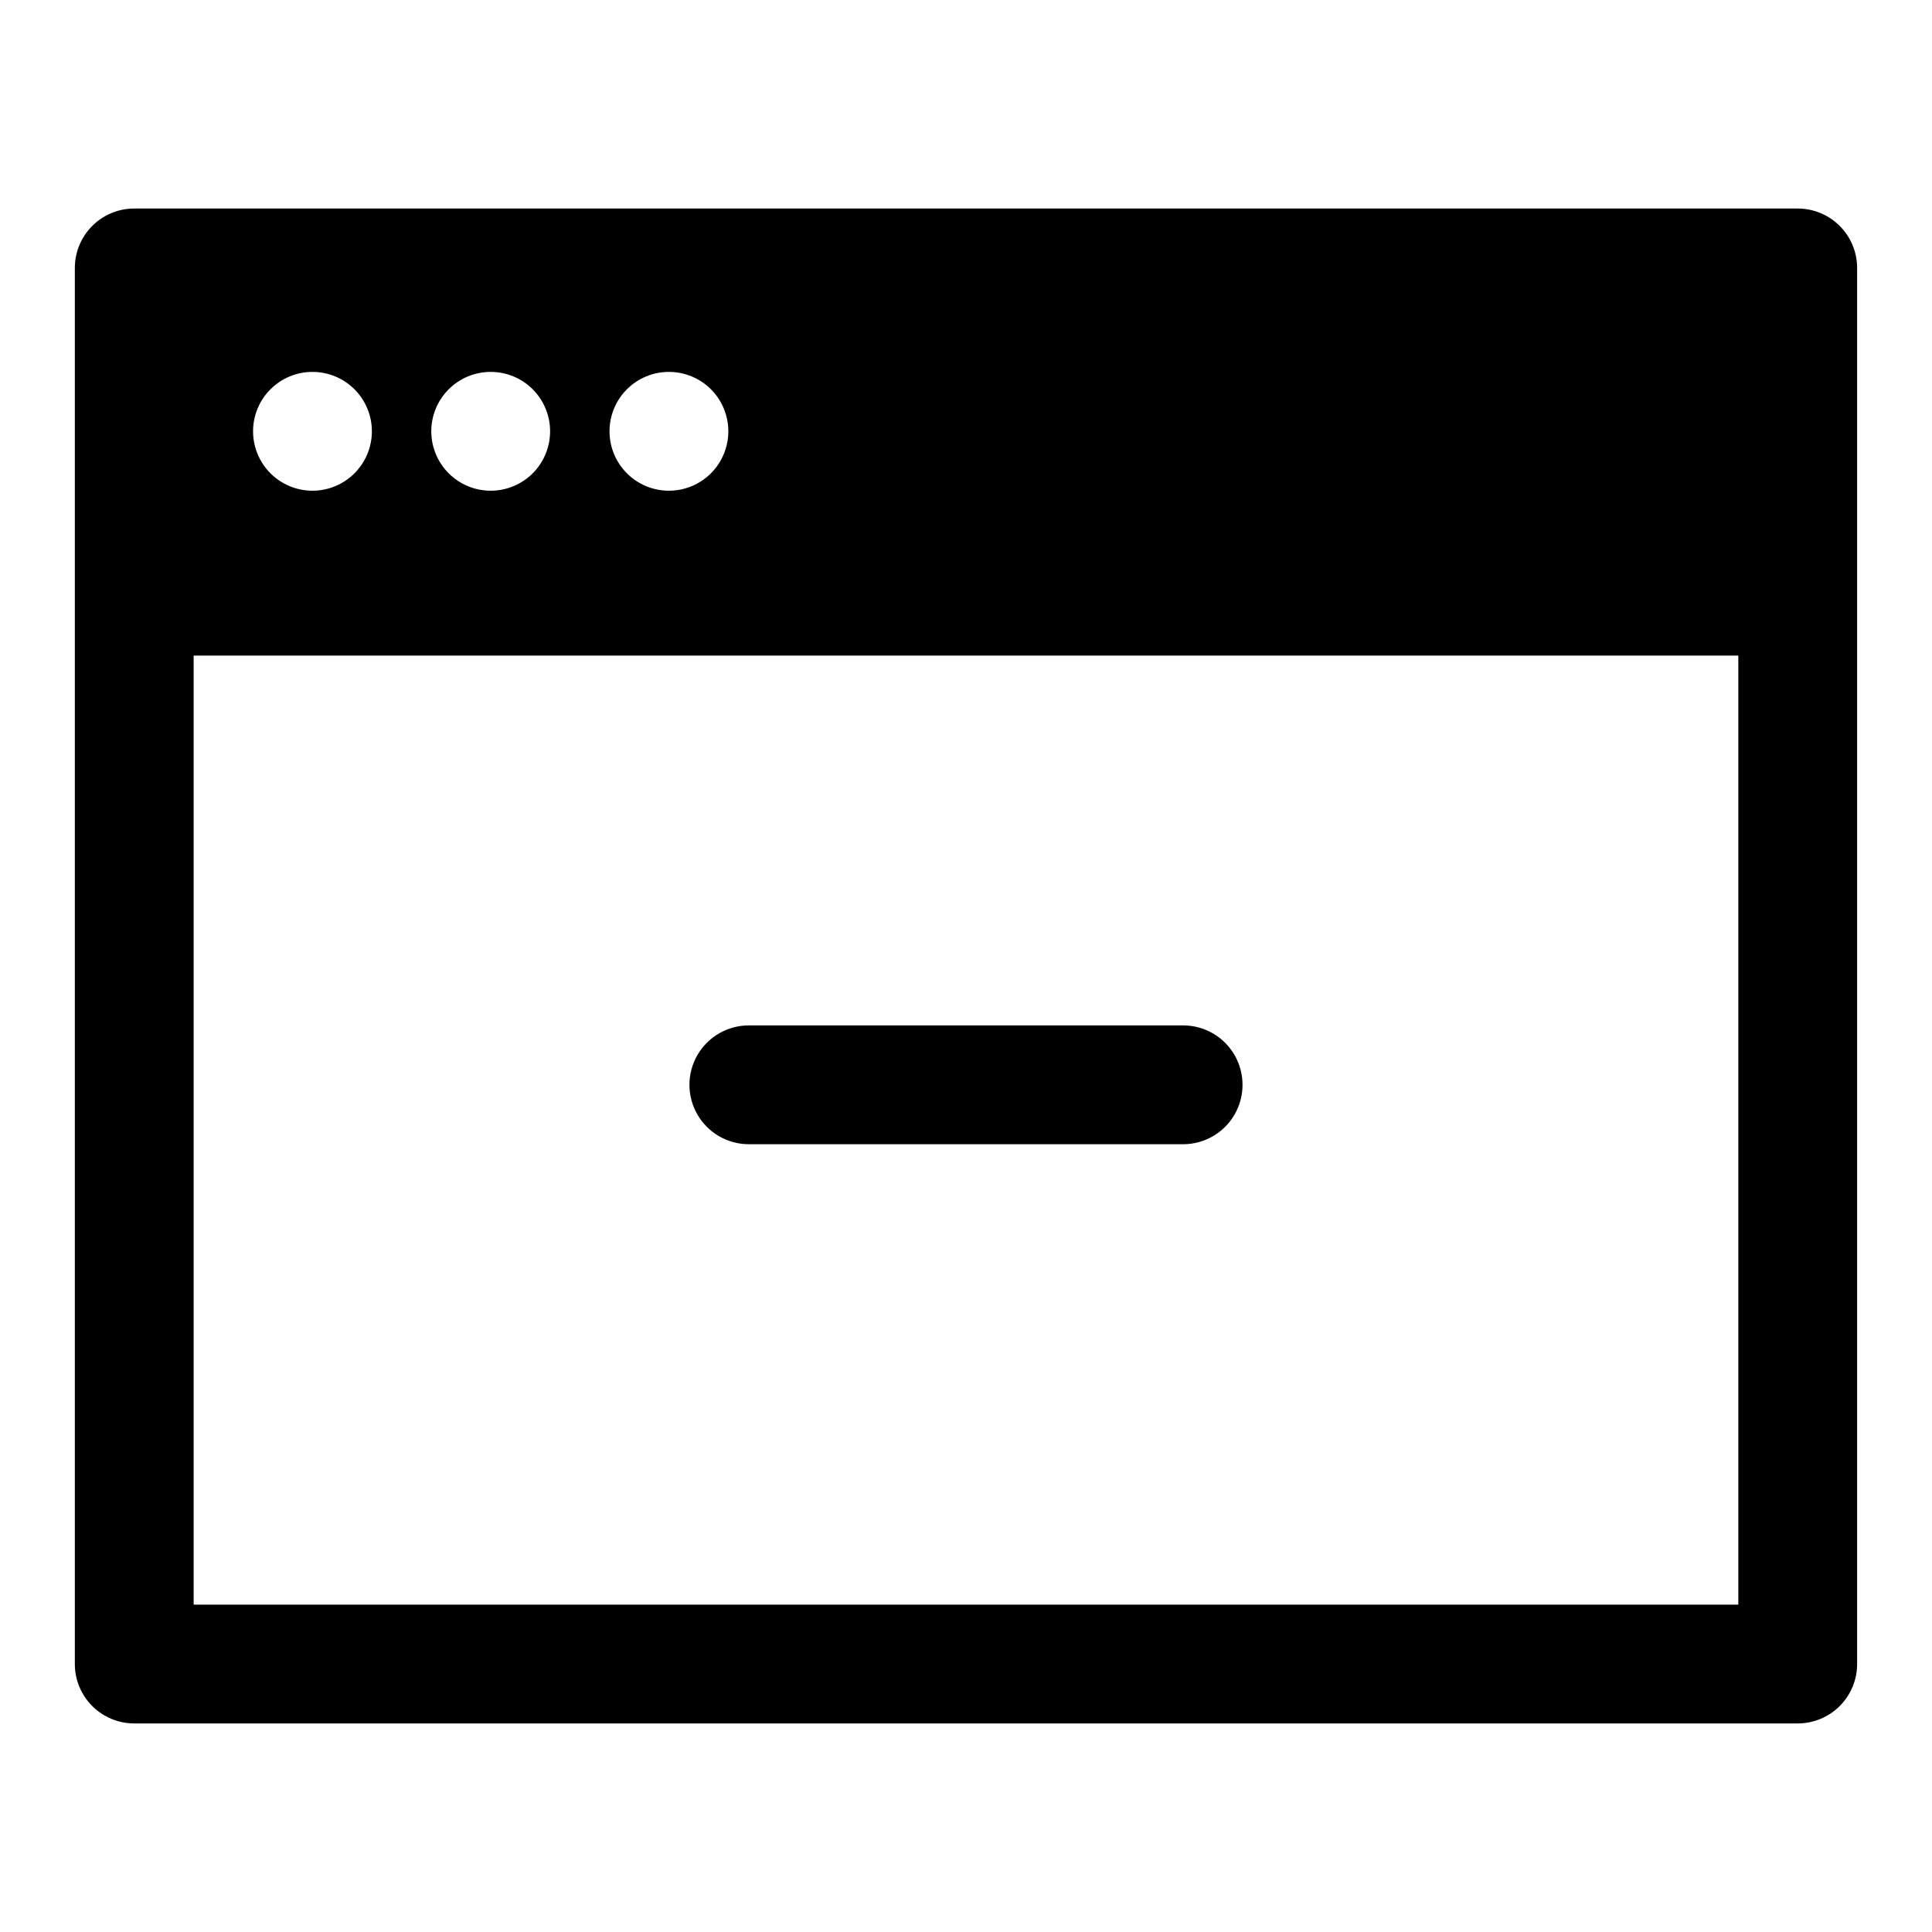
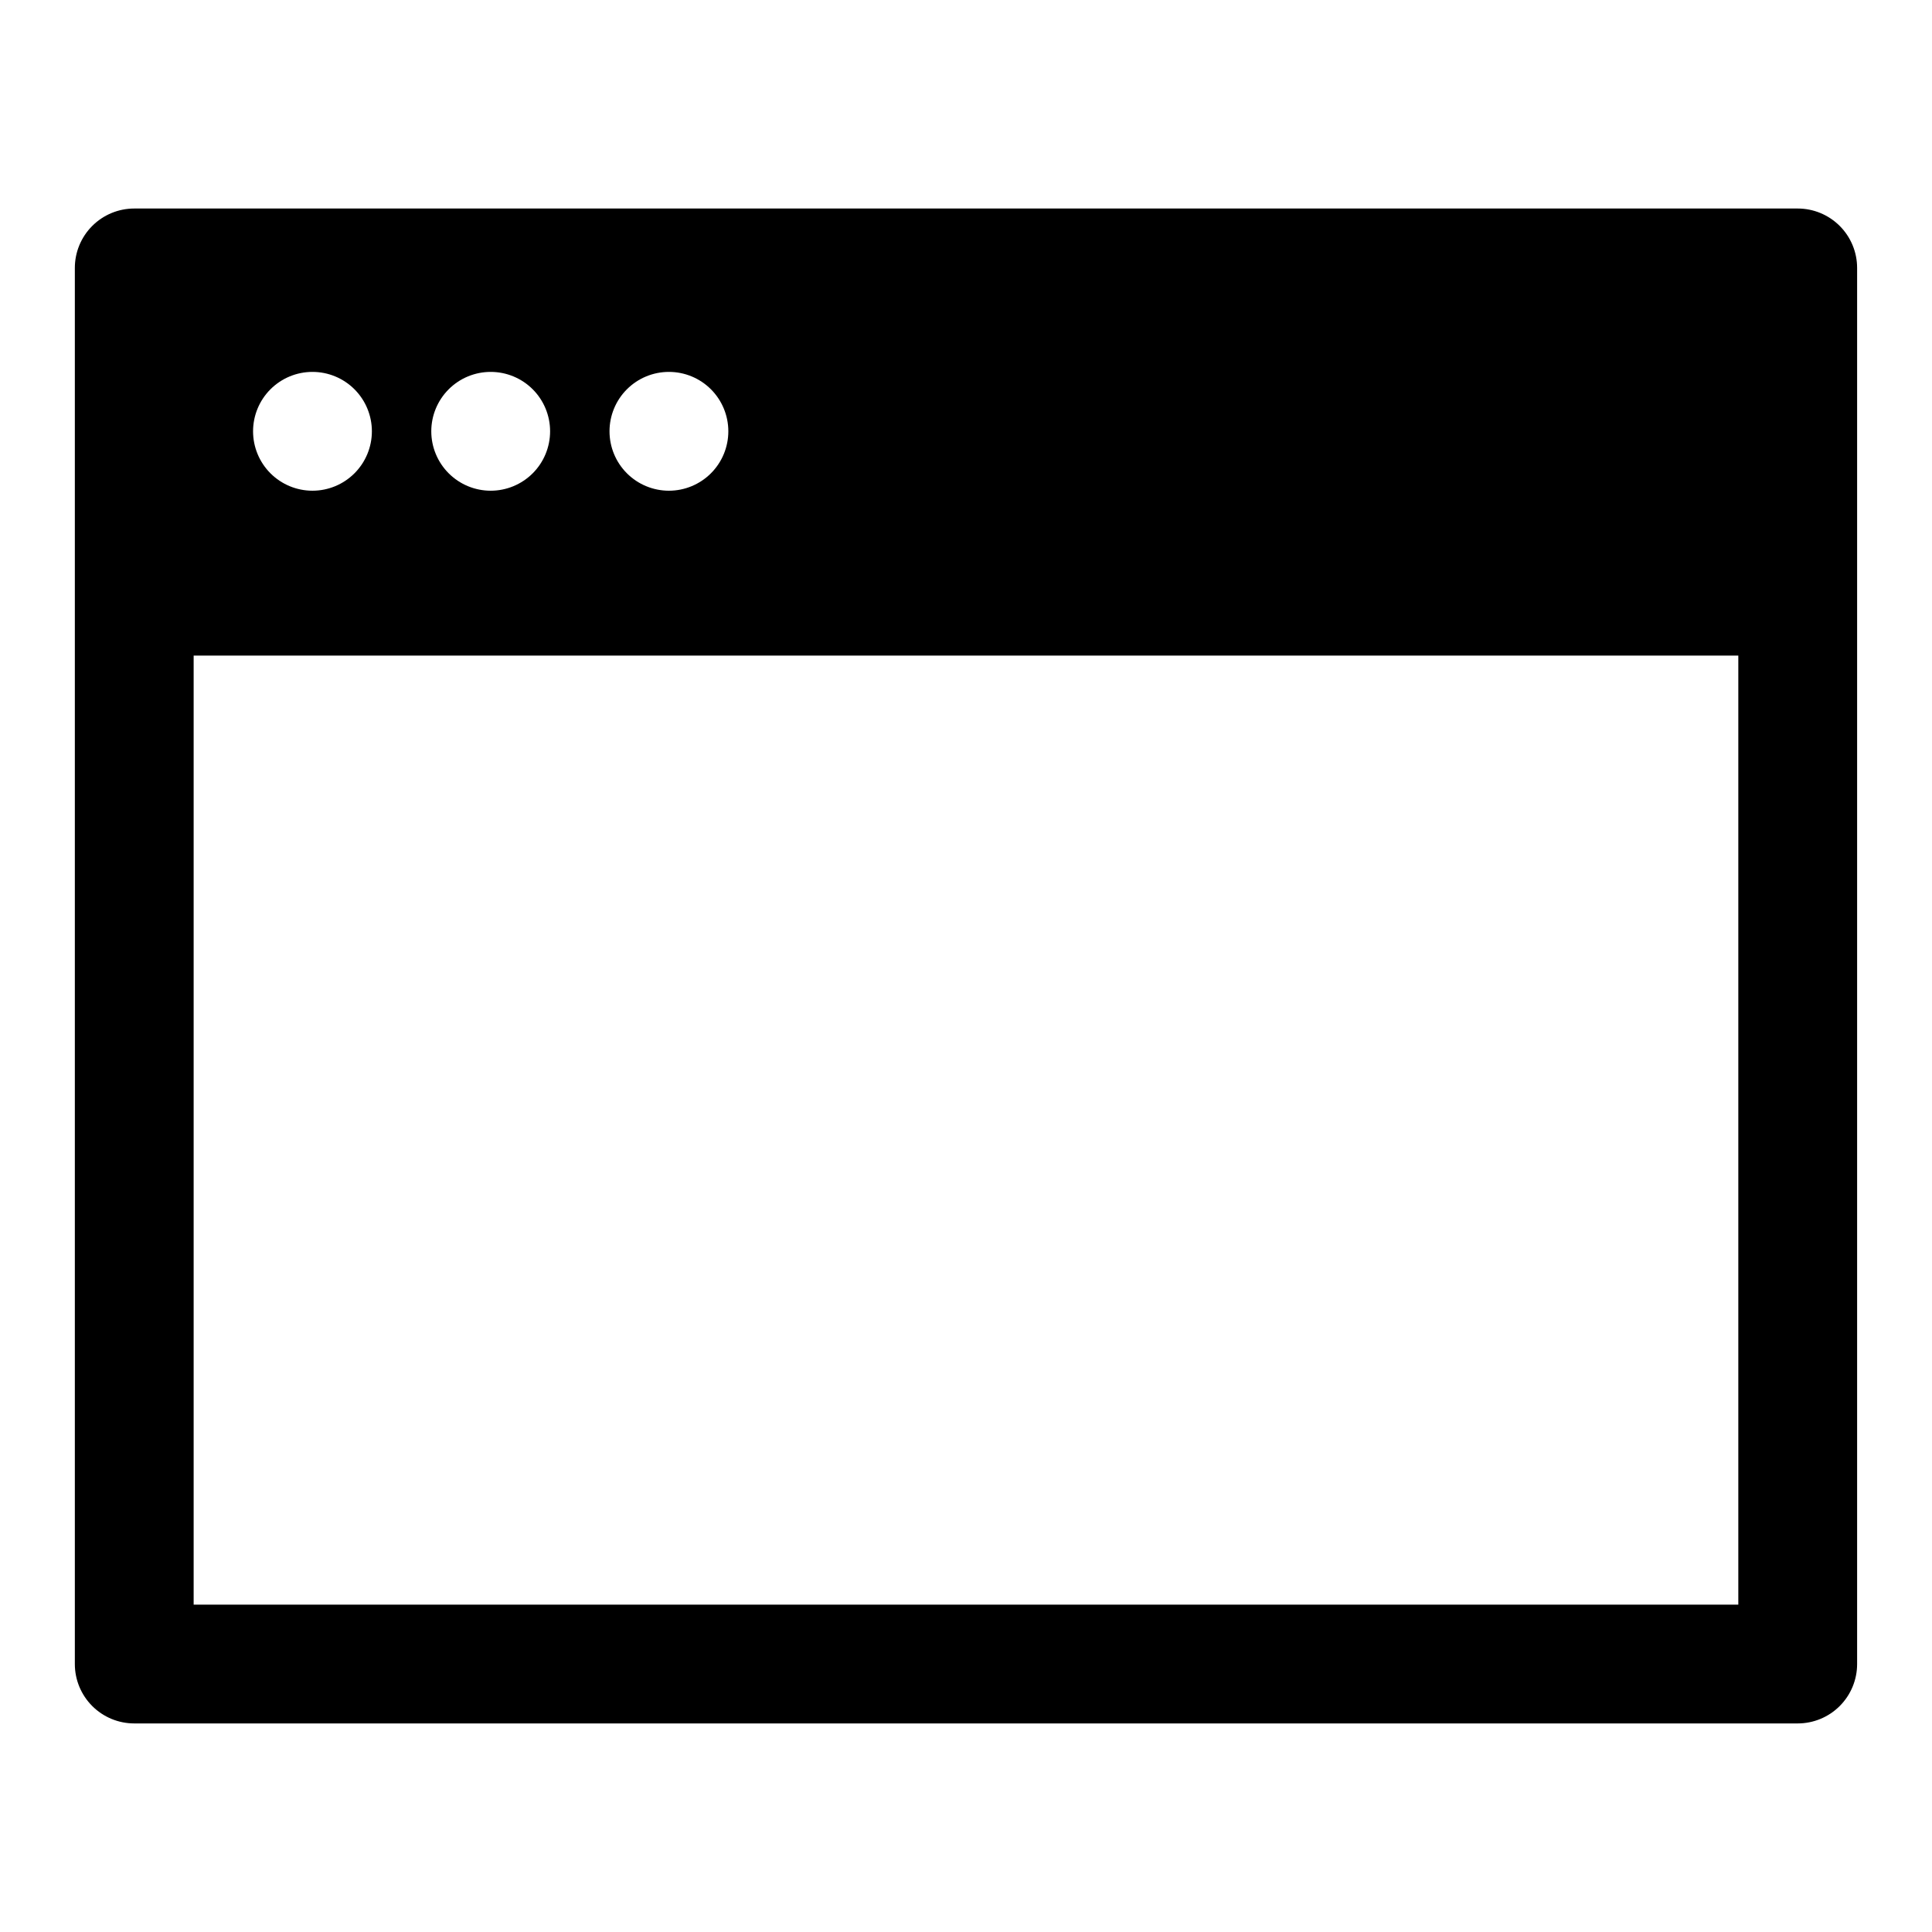
<svg xmlns="http://www.w3.org/2000/svg" fill="#000000" width="800px" height="800px" version="1.1" viewBox="144 144 512 512">
  <g>
    <path d="m620.41 199.26h-440.83c-4.176 0-8.18 1.66-11.133 4.613-2.953 2.949-4.613 6.957-4.613 11.133v369.98c0 4.176 1.66 8.18 4.613 11.133s6.957 4.609 11.133 4.609h440.83c4.176 0 8.18-1.656 11.133-4.609s4.613-6.957 4.613-11.133v-369.98c0-4.176-1.66-8.184-4.613-11.133-2.953-2.953-6.957-4.613-11.133-4.613zm-299.14 43.297c4.176 0 8.18 1.656 11.133 4.609s4.613 6.957 4.613 11.133-1.66 8.18-4.613 11.133-6.957 4.613-11.133 4.613c-4.176 0-8.18-1.66-11.133-4.613s-4.609-6.957-4.609-11.133 1.656-8.18 4.609-11.133 6.957-4.609 11.133-4.609zm-47.23 0c4.176 0 8.18 1.656 11.133 4.609 2.953 2.953 4.609 6.957 4.609 11.133s-1.656 8.18-4.609 11.133c-2.953 2.953-6.957 4.613-11.133 4.613s-8.18-1.66-11.133-4.613c-2.953-2.953-4.613-6.957-4.613-11.133s1.66-8.18 4.613-11.133c2.953-2.953 6.957-4.609 11.133-4.609zm-47.23 0h-0.004c4.176 0 8.18 1.656 11.133 4.609 2.953 2.953 4.613 6.957 4.613 11.133s-1.66 8.18-4.613 11.133c-2.953 2.953-6.957 4.613-11.133 4.613s-8.18-1.66-11.133-4.613c-2.949-2.953-4.609-6.957-4.609-11.133s1.66-8.18 4.609-11.133c2.953-2.953 6.957-4.609 11.133-4.609zm377.86 326.69h-409.35v-251.51h409.35z" />
-     <path d="m342.45 447.23h115.09c5.625 0 10.824-3 13.637-7.871 2.809-4.871 2.809-10.875 0-15.746-2.812-4.871-8.012-7.871-13.637-7.871h-115.09c-5.625 0-10.82 3-13.633 7.871-2.812 4.871-2.812 10.875 0 15.746s8.008 7.871 13.633 7.871z" />
  </g>
</svg>